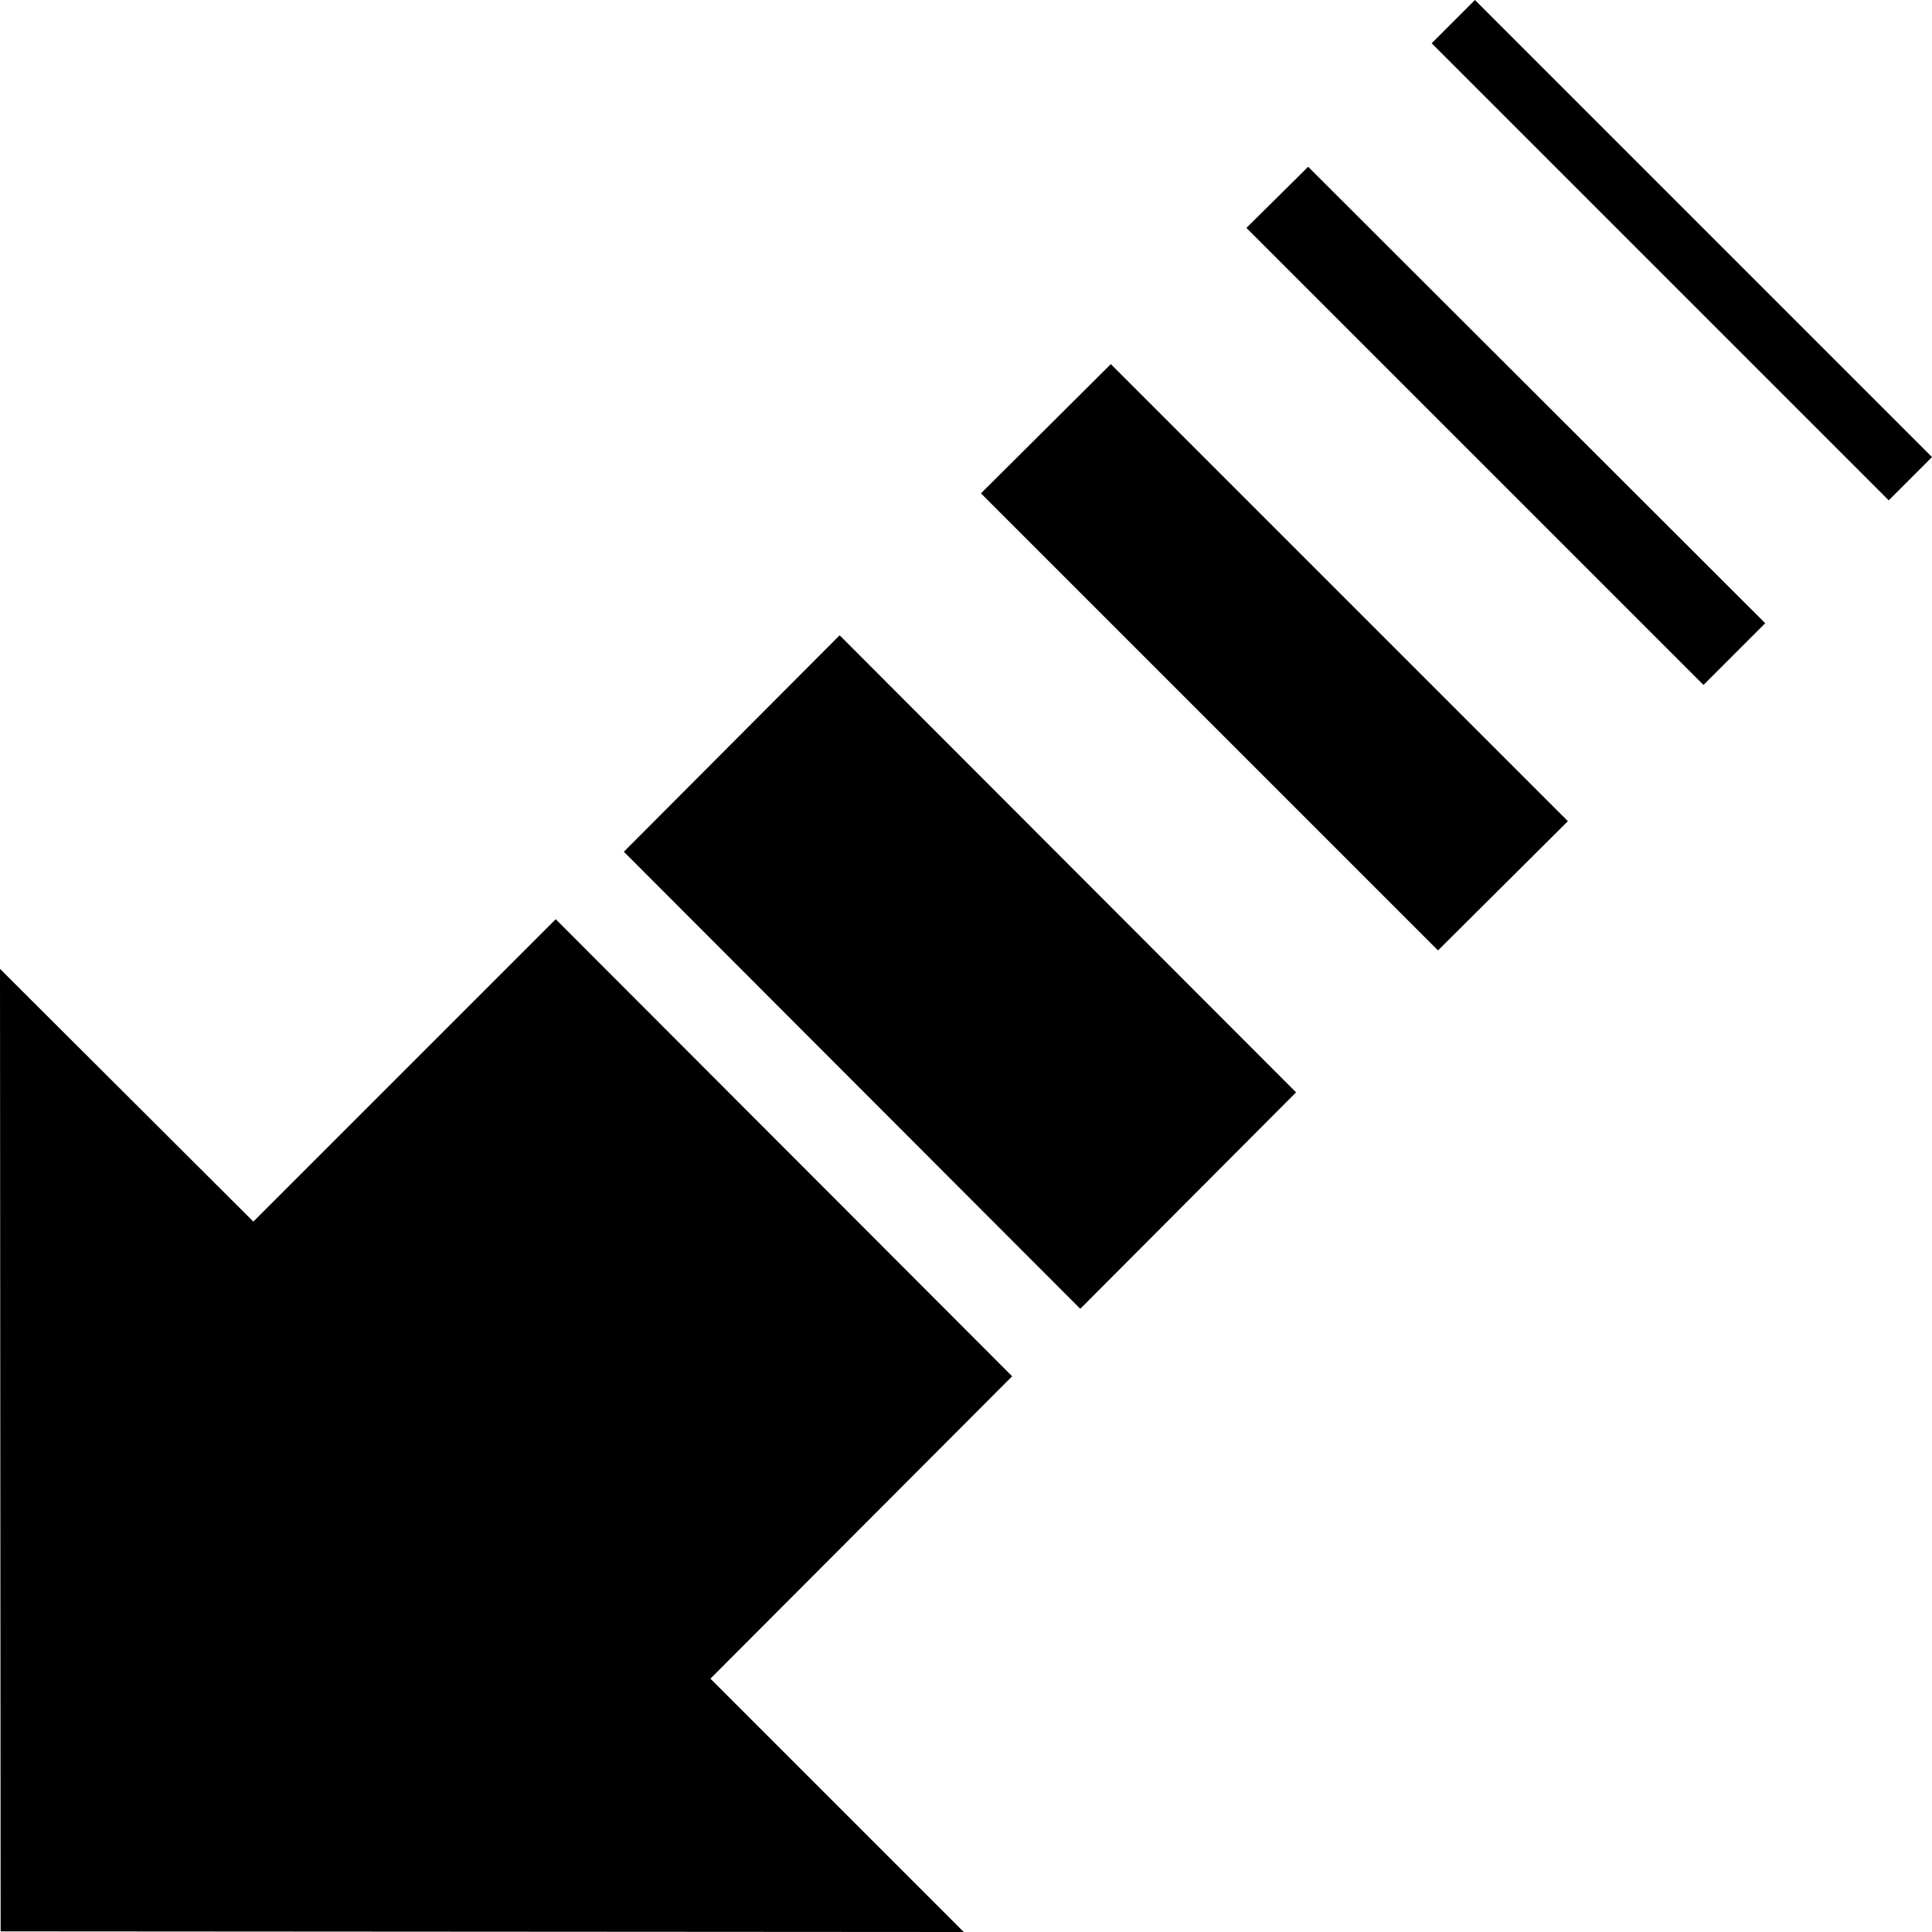
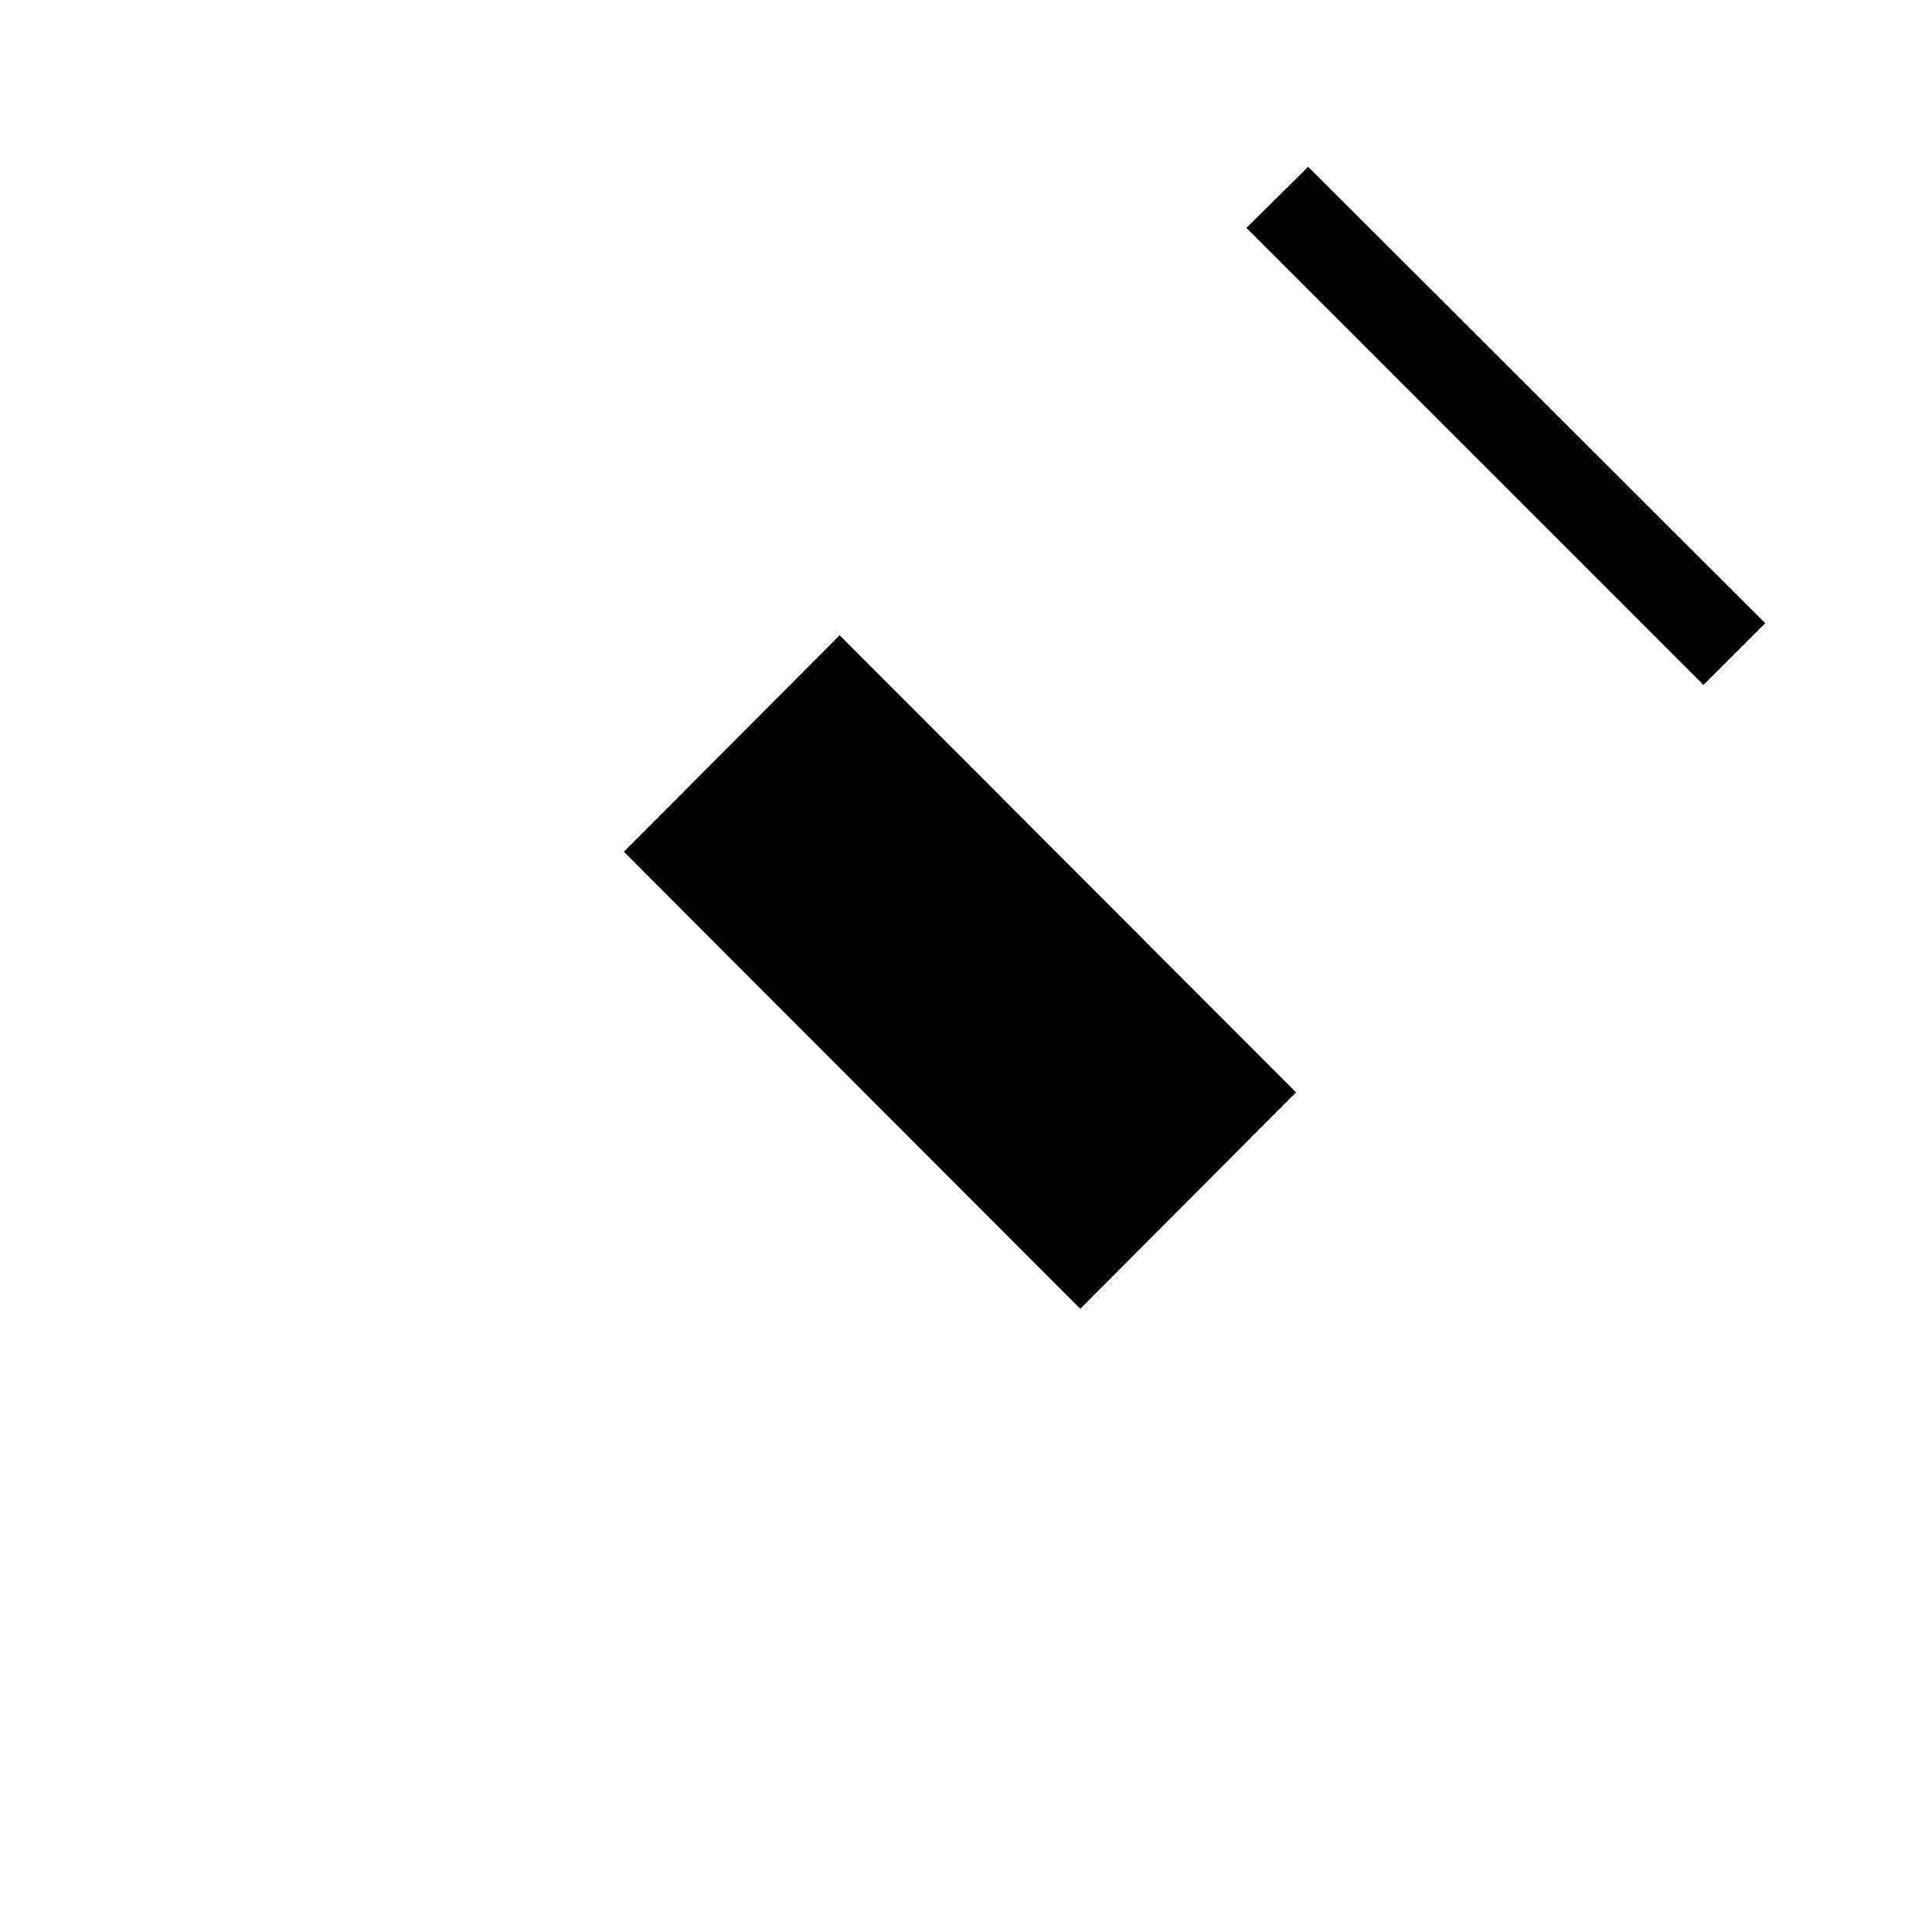
<svg xmlns="http://www.w3.org/2000/svg" xmlns:ns1="http://sodipodi.sourceforge.net/DTD/sodipodi-0.dtd" xmlns:ns2="http://www.inkscape.org/namespaces/inkscape" version="1.0" width="129.766mm" height="129.766mm" id="svg5" ns1:docname="Arrow 0492.wmf">
  <ns1:namedview id="namedview5" pagecolor="#ffffff" bordercolor="#000000" borderopacity="0.25" ns2:showpageshadow="2" ns2:pageopacity="0.0" ns2:pagecheckerboard="0" ns2:deskcolor="#d1d1d1" ns2:document-units="mm" />
  <defs id="defs1">
    <pattern id="WMFhbasepattern" patternUnits="userSpaceOnUse" width="6" height="6" x="0" y="0" />
  </defs>
-   <path style="fill:#000000;fill-opacity:1;fill-rule:evenodd;stroke:none" d="M 0.162,490.294 244.662,490.455 180.345,426.139 256.944,349.379 141.077,233.35 64.317,310.11 0,245.955 Z" id="path1" />
  <path style="fill:#000000;fill-opacity:1;fill-rule:evenodd;stroke:none" d="M 274.235,332.249 329.017,277.305 213.15,161.277 158.368,216.221 Z" id="path2" />
-   <path style="fill:#000000;fill-opacity:1;fill-rule:evenodd;stroke:none" d="M 365.054,241.269 398.02,208.464 281.992,92.435 249.025,125.24 Z" id="path3" />
  <path style="fill:#000000;fill-opacity:1;fill-rule:evenodd;stroke:none" d="M 432.441,173.881 448.116,158.206 332.088,42.339 316.412,57.853 Z" id="path4" />
-   <path style="fill:#000000;fill-opacity:1;fill-rule:evenodd;stroke:none" d="M 479.467,127.017 490.455,116.029 374.427,0 363.438,10.989 Z" id="path5" />
</svg>